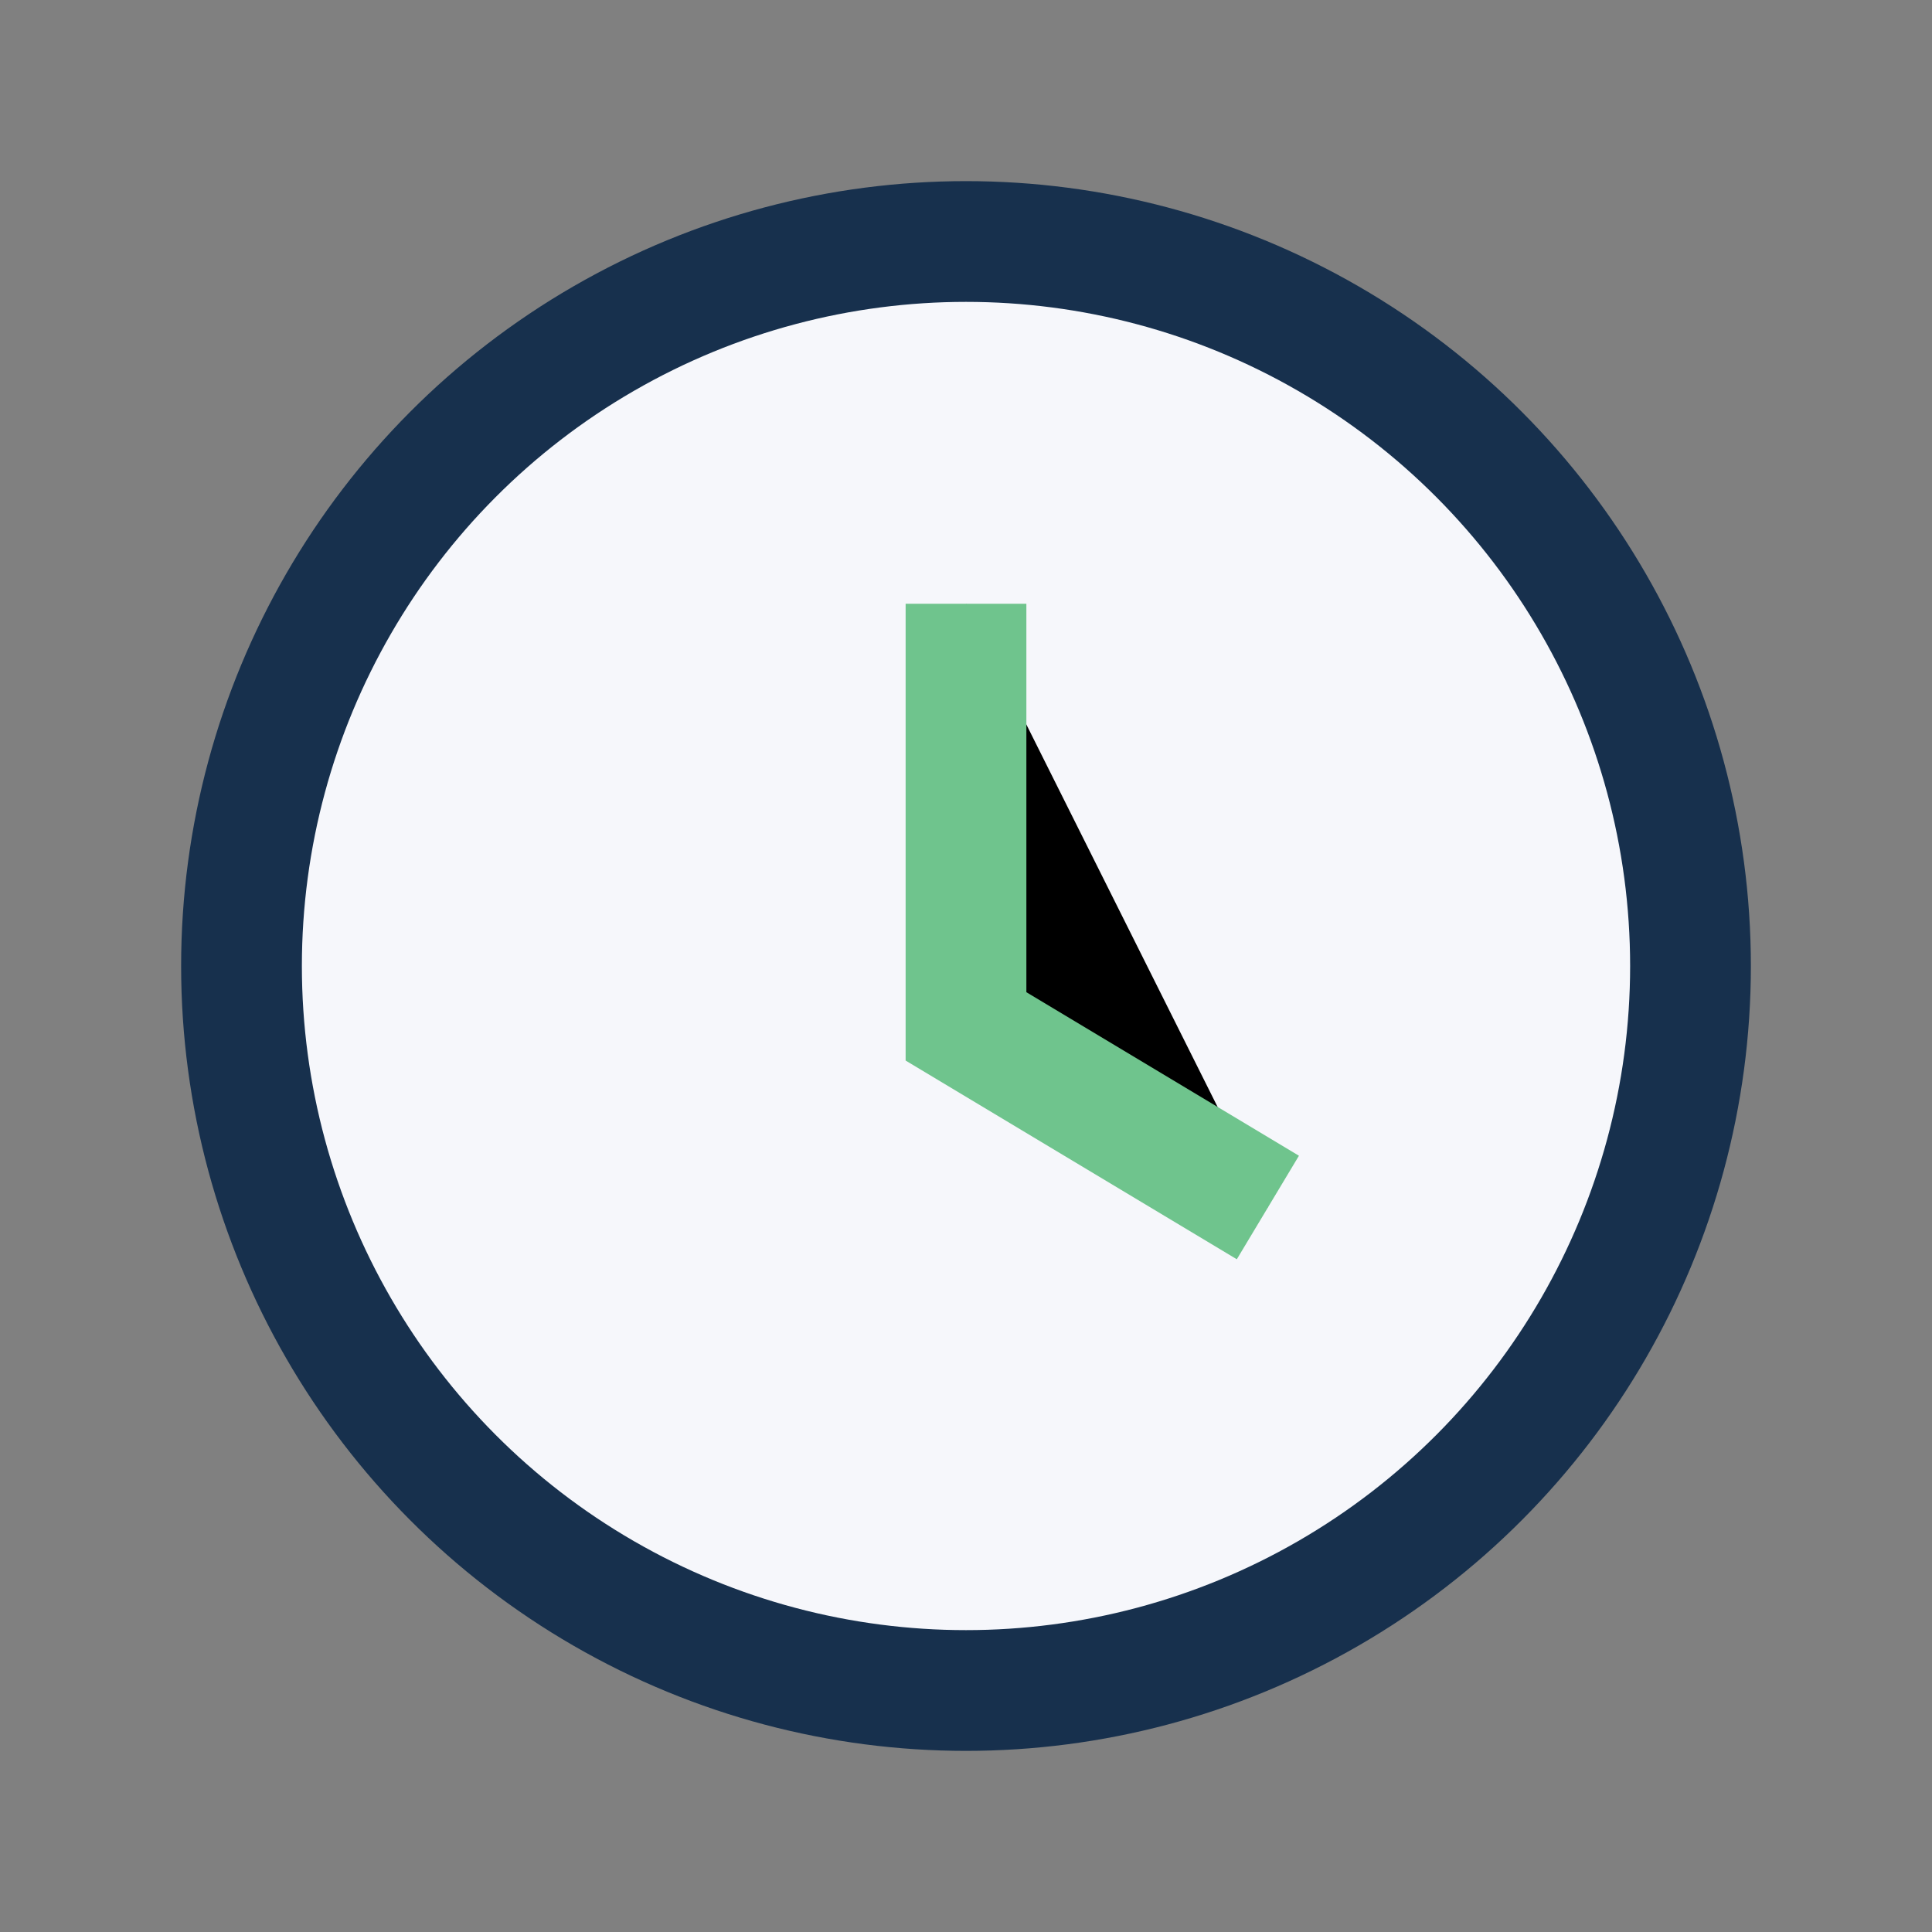
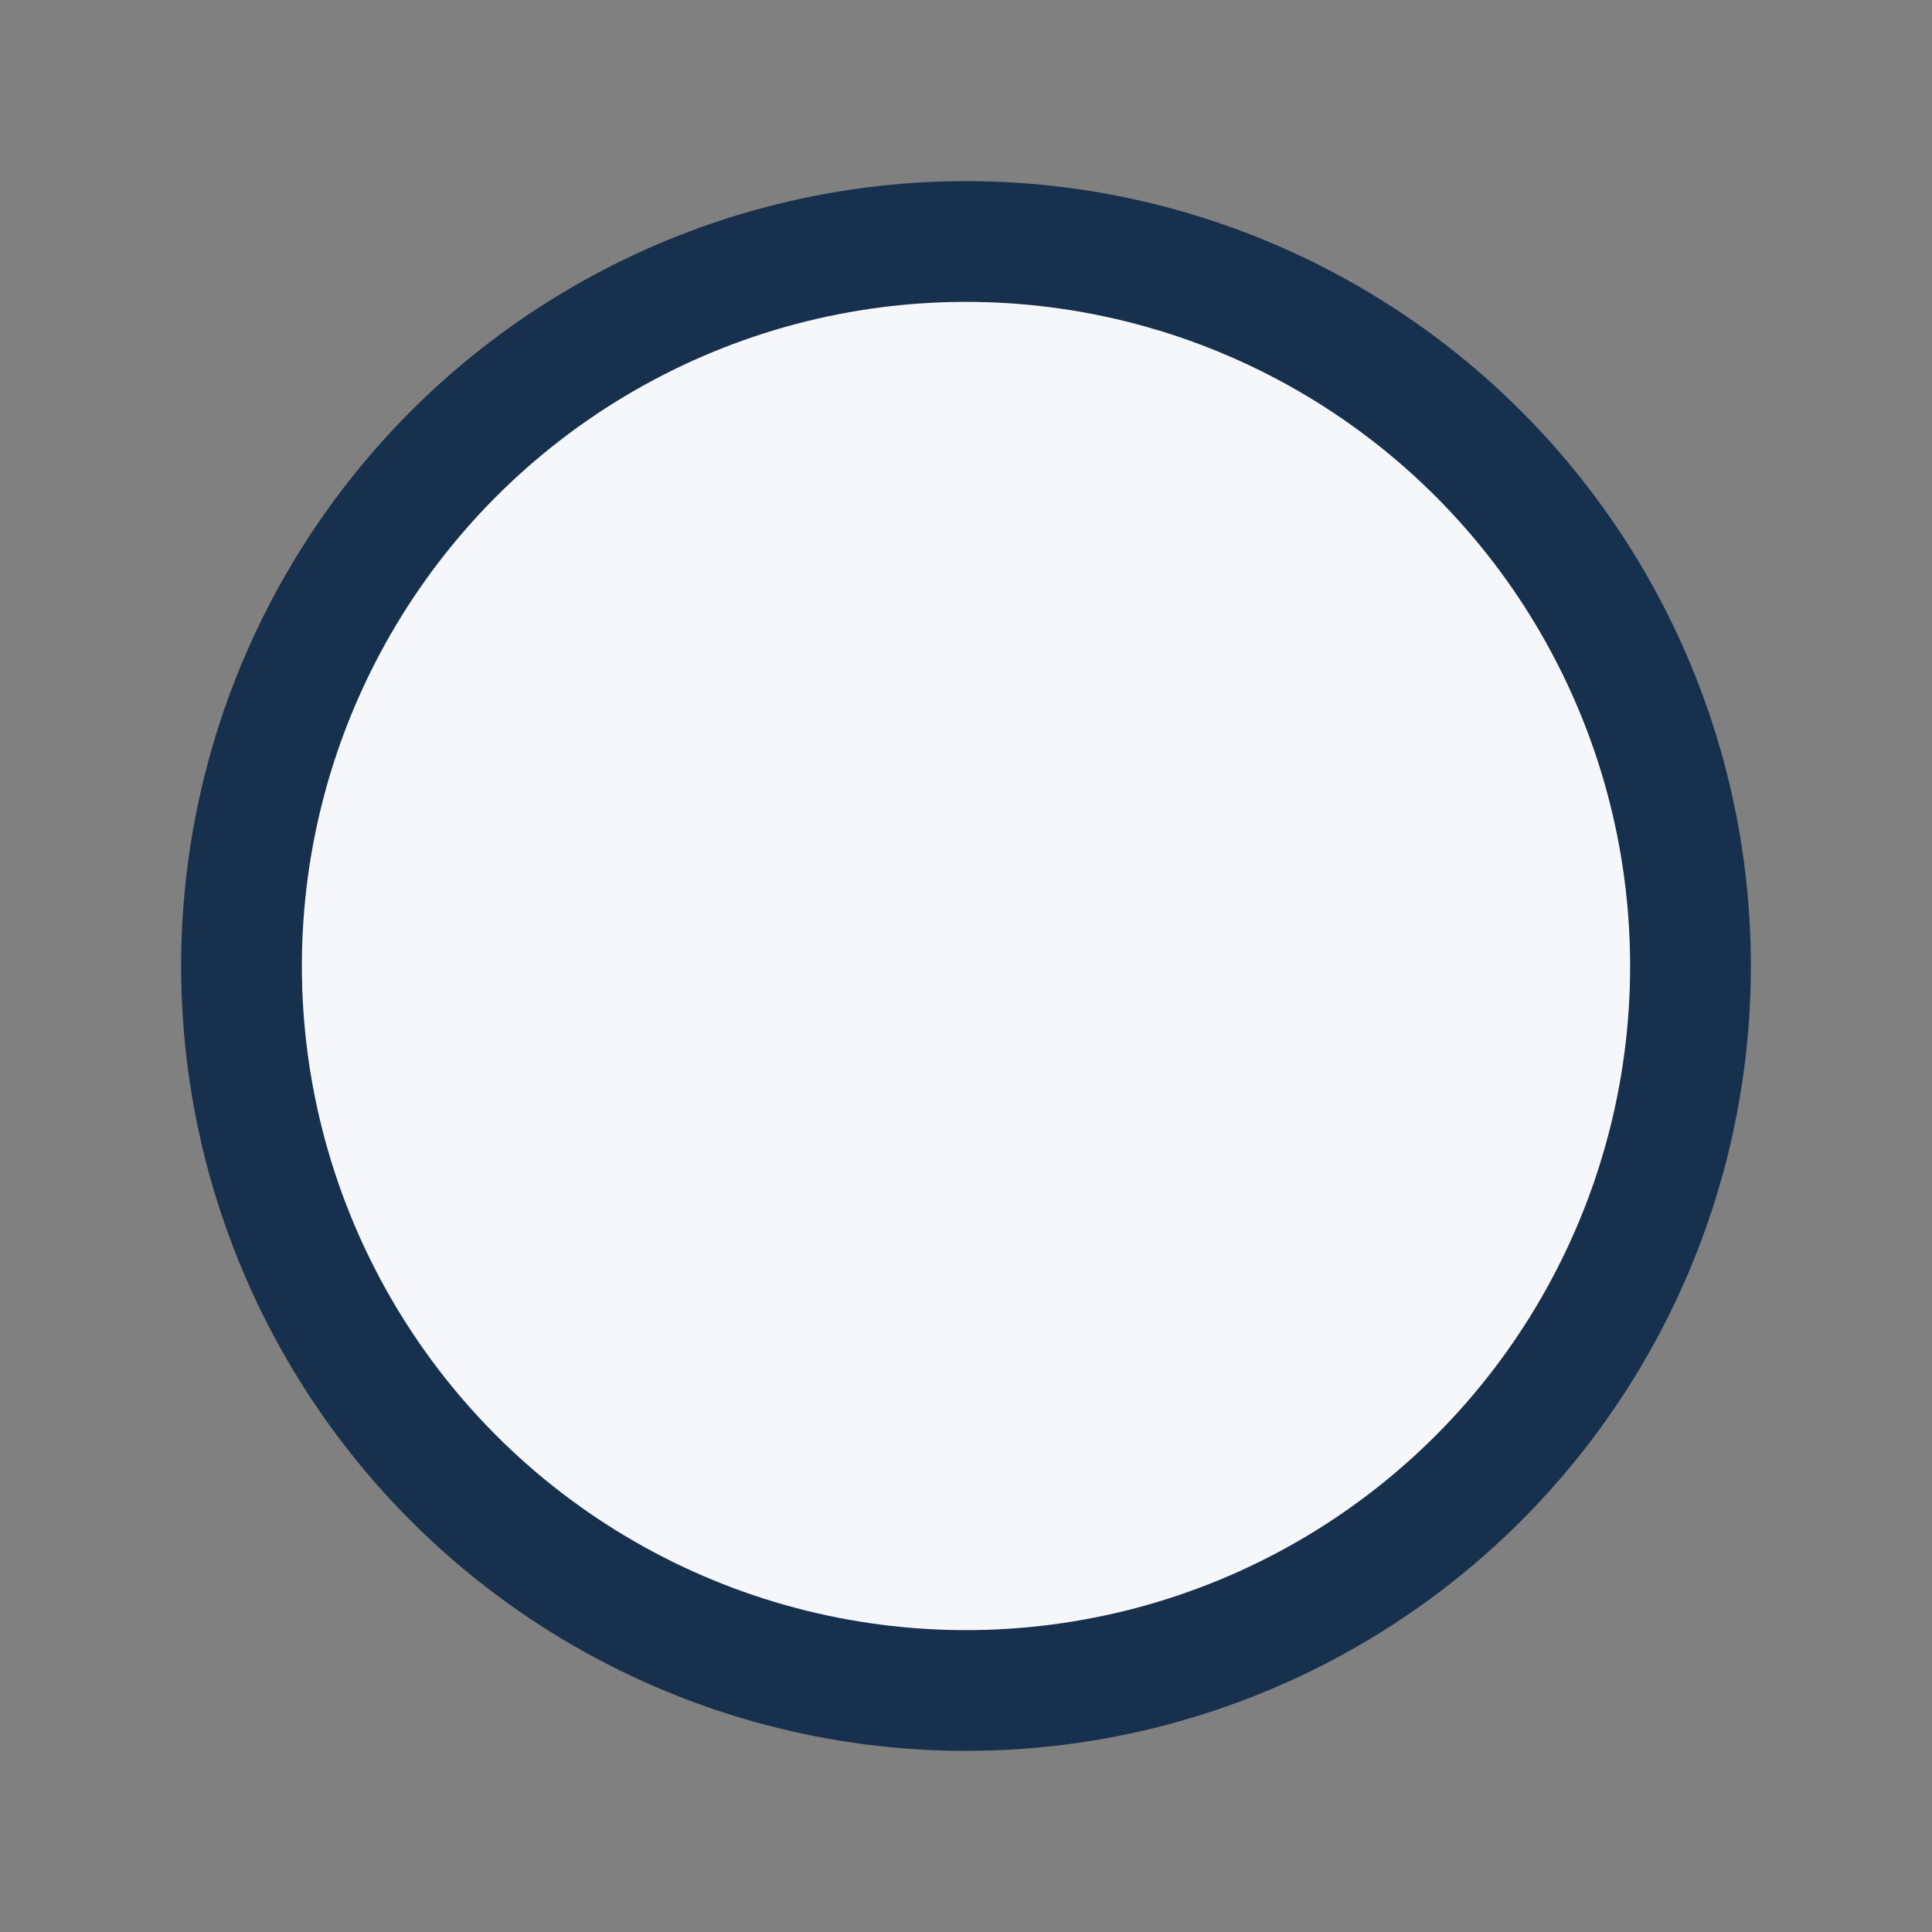
<svg xmlns="http://www.w3.org/2000/svg" width="32" height="32" viewBox="0 0 32 32">
  <rect x="0" y="0" width="32" height="32" fill="#808080" stroke="none" />
  <circle cx="16" cy="16" r="12" fill="#F6F7FB" stroke="#17304D" stroke-width="2" />
-   <path d="M16 10v7l5 3" stroke="#6FC48D" stroke-width="2" />
</svg>